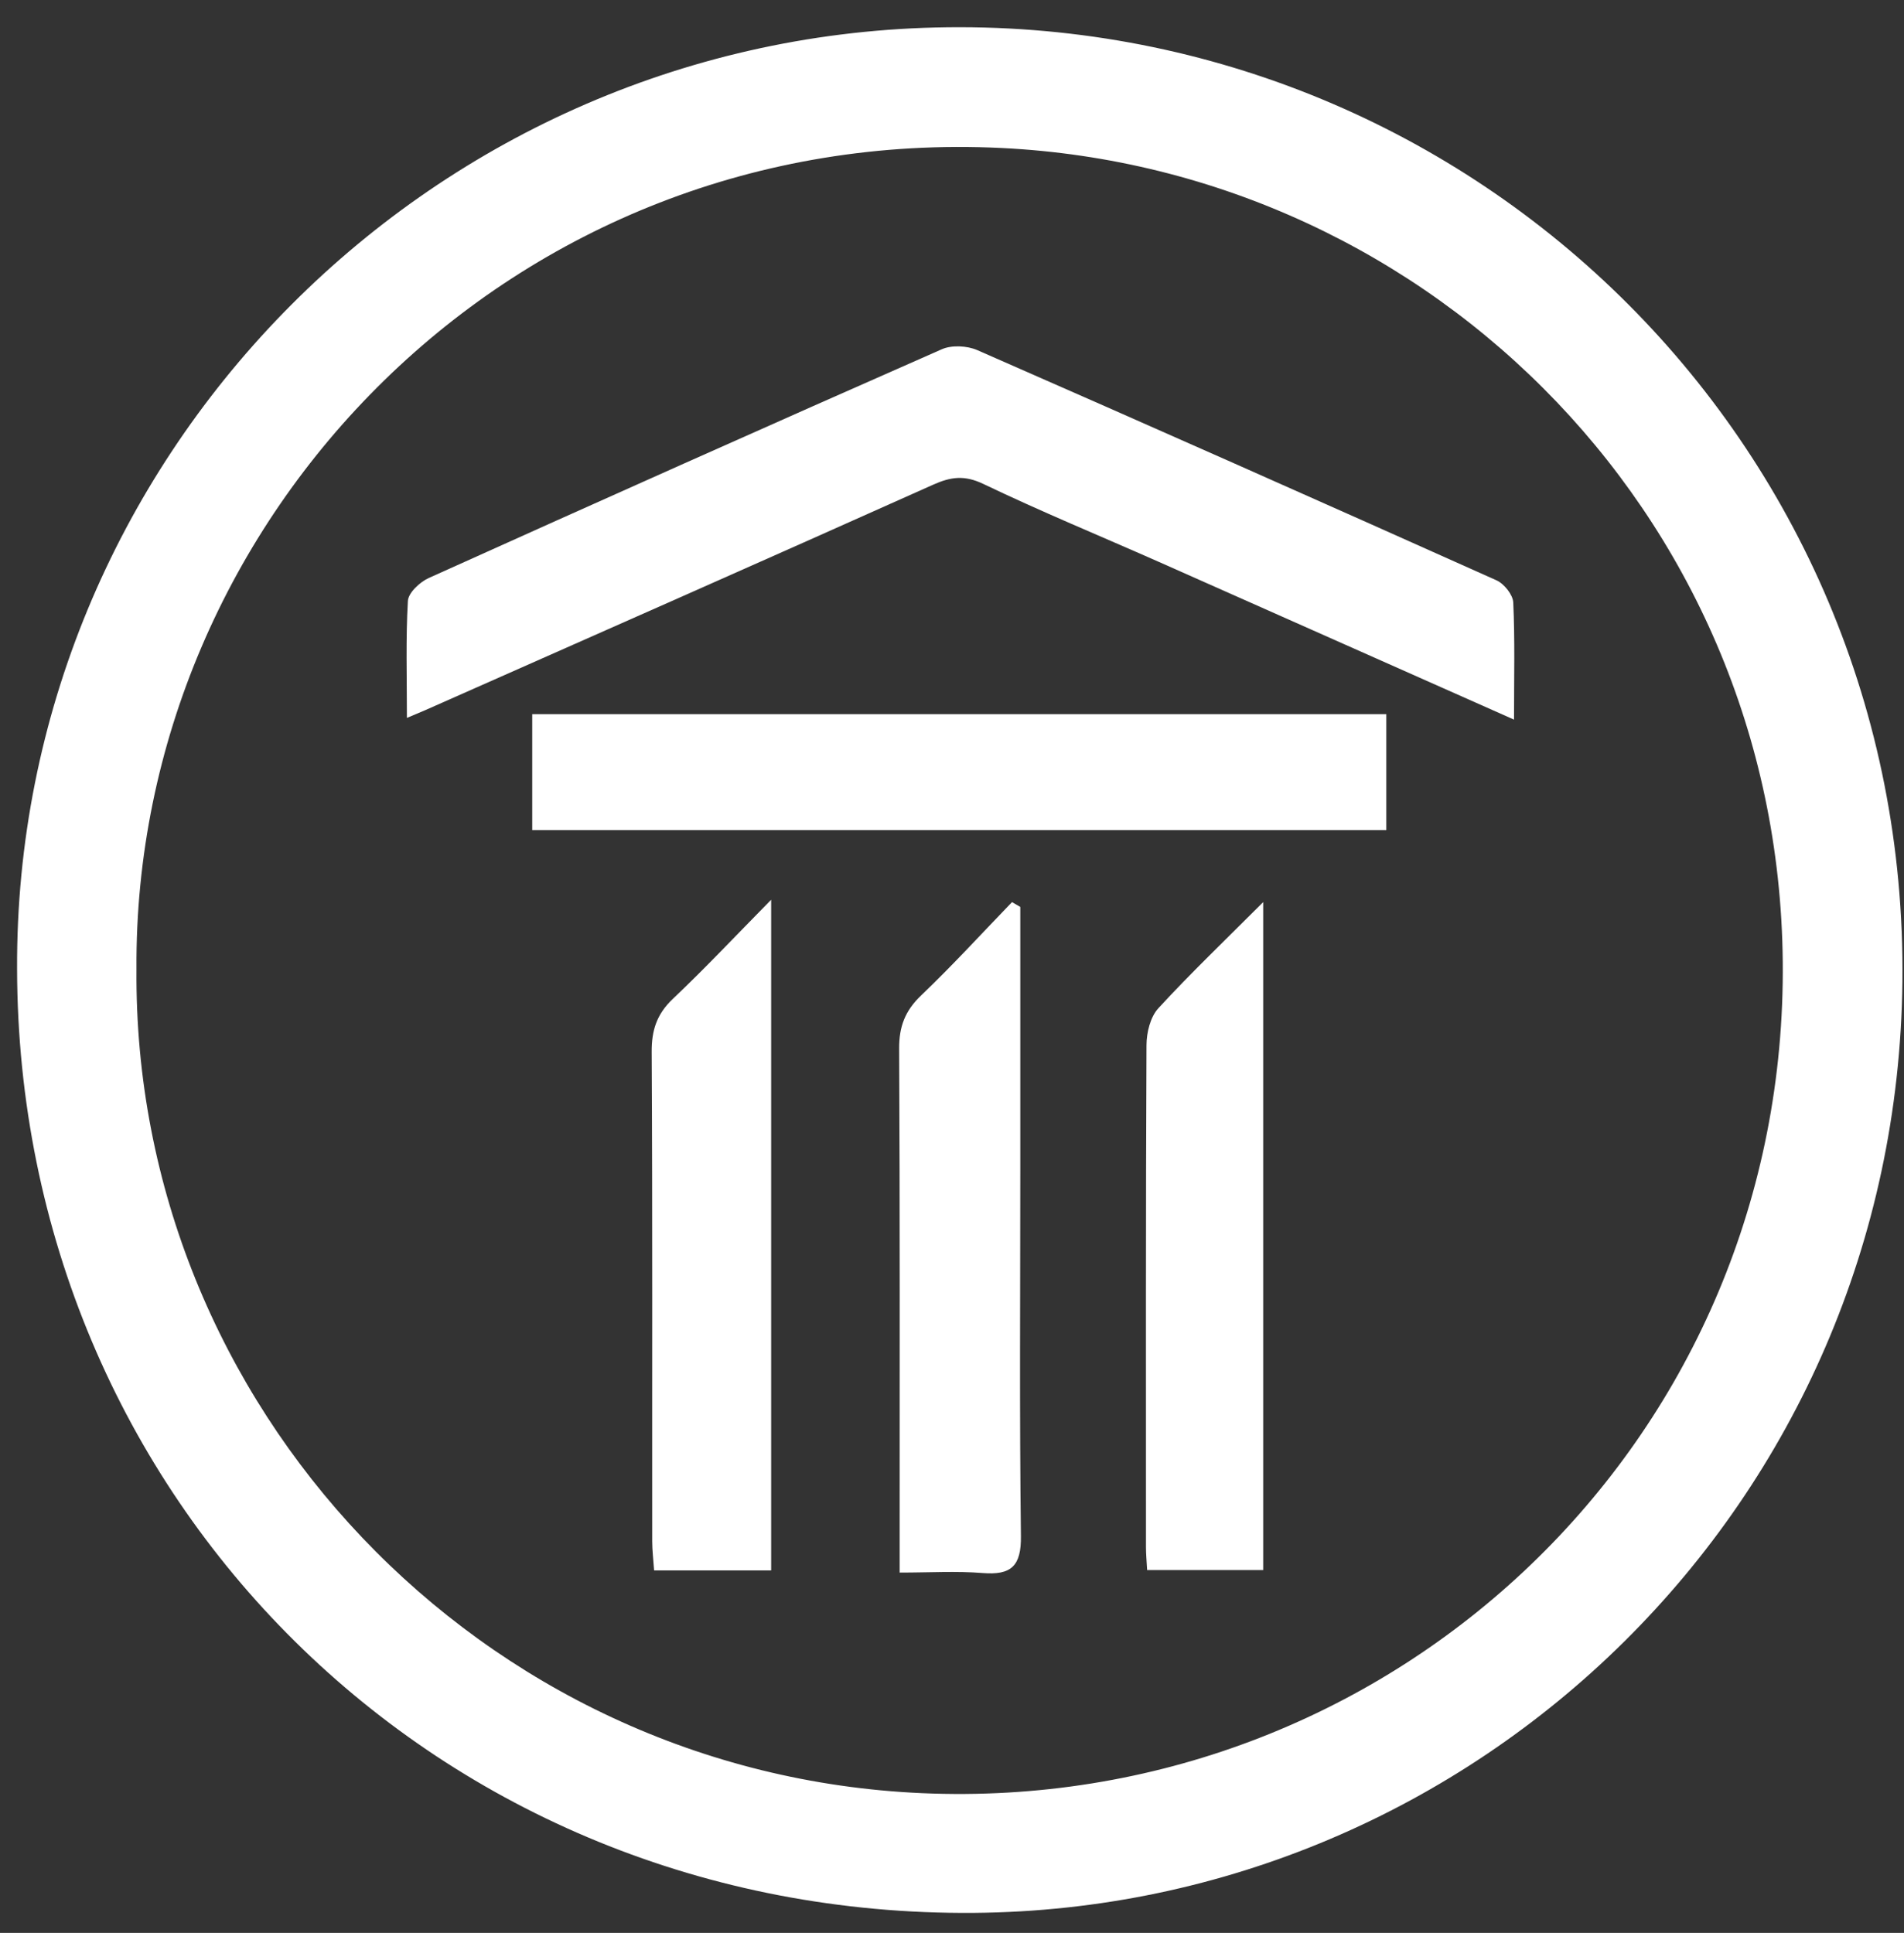
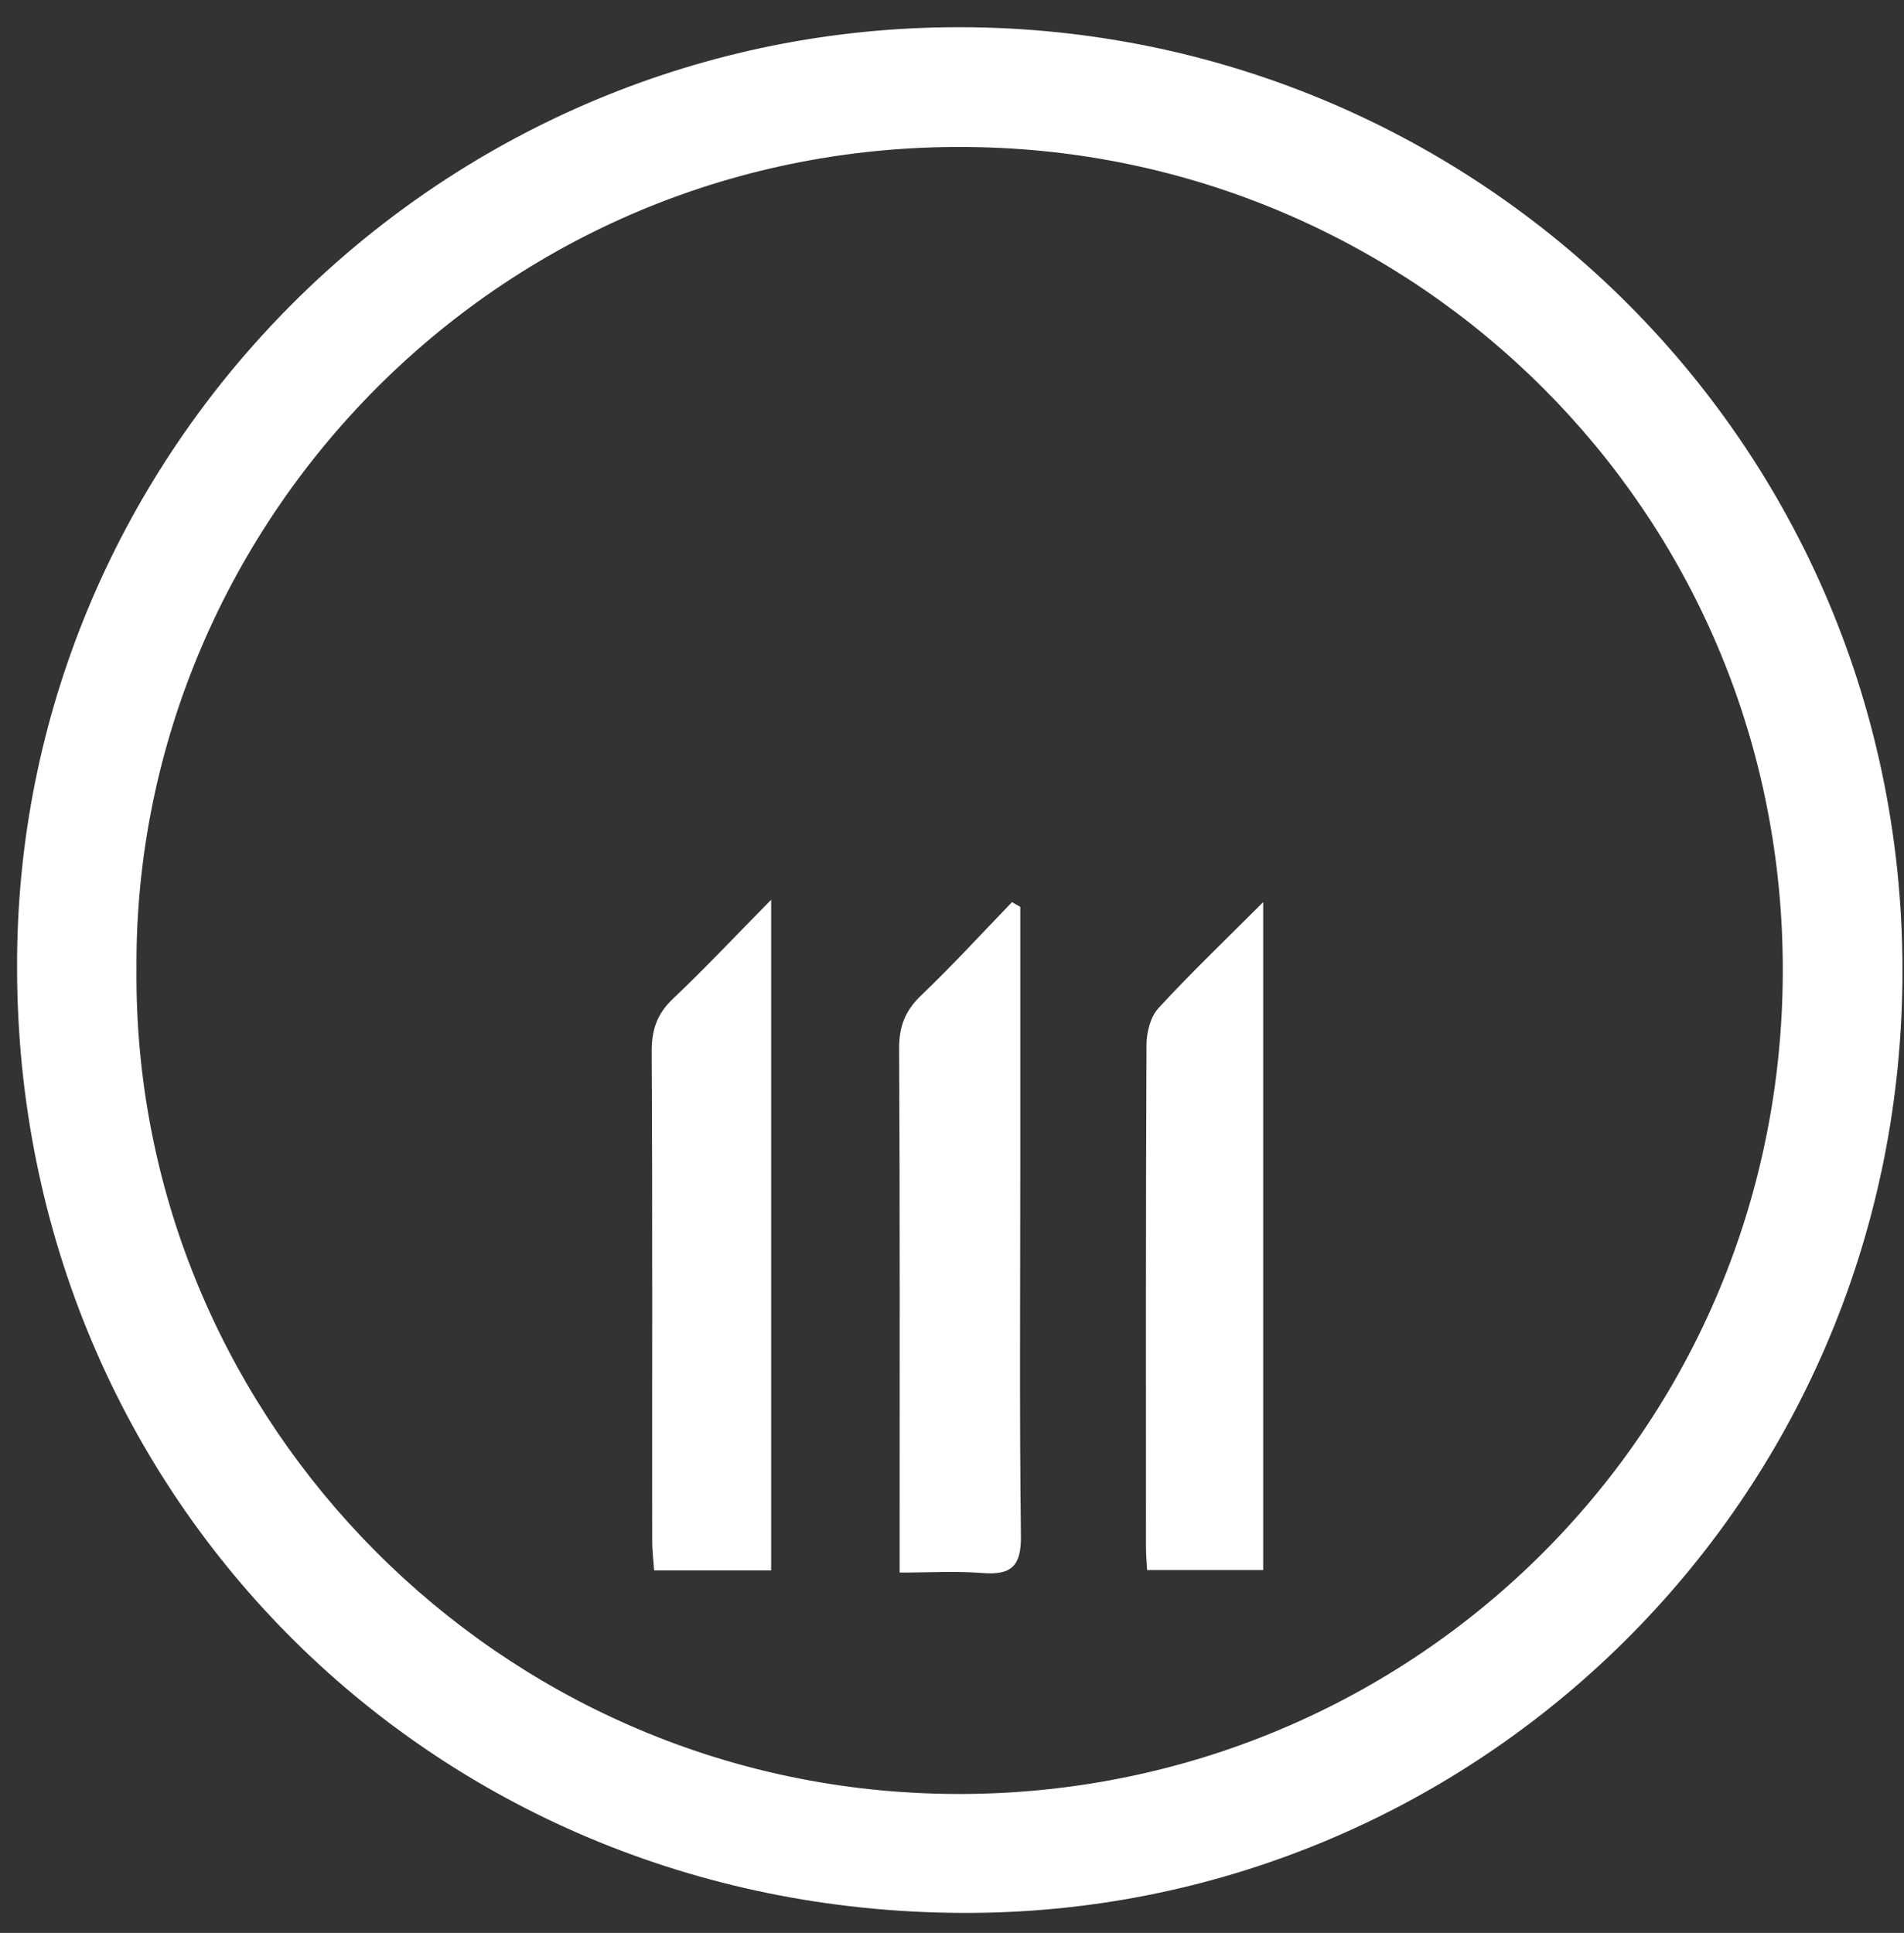
<svg xmlns="http://www.w3.org/2000/svg" width="66" height="67" viewBox="0 0 66 67" fill="none">
  <rect x="0" y="0" width="66" height="67" fill="#333333" stroke="none" />
  <path d="M0.592 33.591C0.51 15.992 14.704 1.385 32.423 0.953C50.809 0.504 66.154 15.218 65.945 34.024C65.745 52.123 51.166 66.164 33.761 66.306C15.191 66.455 0.625 51.974 0.592 33.591ZM4.731 33.597C4.606 48.725 16.644 61.483 31.958 62.156C48.023 62.861 61.546 50.343 61.795 34.075C62.037 18.235 49.697 5.861 34.717 5.13C17.753 4.303 4.622 17.943 4.731 33.597Z" fill="white" />
-   <path d="M52.484 24.945C48.234 23.058 44.196 21.262 40.155 19.47C38.132 18.575 36.083 17.732 34.089 16.776C33.434 16.463 32.962 16.525 32.342 16.803C26.486 19.426 20.616 22.015 14.748 24.613C14.586 24.684 14.421 24.751 14.105 24.885C14.105 23.453 14.063 22.137 14.139 20.83C14.154 20.548 14.552 20.177 14.859 20.037C20.776 17.37 26.703 14.723 32.645 12.107C32.989 11.955 33.52 11.982 33.874 12.135C39.886 14.769 45.885 17.432 51.873 20.115C52.137 20.233 52.442 20.613 52.455 20.882C52.515 22.166 52.482 23.455 52.482 24.942L52.484 24.945Z" fill="white" />
-   <path d="M48.055 24.755V28.774H18.449V24.755H48.055Z" fill="white" />
  <path d="M35.367 31.437C35.367 34.457 35.367 37.478 35.367 40.498C35.367 44.746 35.336 48.996 35.389 53.241C35.402 54.281 35.058 54.606 34.062 54.526C33.153 54.452 32.235 54.51 31.186 54.51C31.186 53.91 31.186 53.441 31.186 52.97C31.186 47.429 31.197 41.888 31.168 36.349C31.164 35.589 31.372 35.037 31.926 34.508C33.015 33.468 34.033 32.355 35.08 31.27C35.175 31.326 35.271 31.381 35.367 31.437Z" fill="white" />
-   <path d="M26.731 54.435H22.674C22.648 54.063 22.608 53.743 22.608 53.426C22.603 47.773 22.621 42.119 22.59 36.467C22.585 35.709 22.768 35.151 23.323 34.624C24.433 33.573 25.482 32.457 26.731 31.188V54.435Z" fill="white" />
+   <path d="M26.731 54.435H22.674C22.648 54.063 22.608 53.743 22.608 53.426C22.603 47.773 22.621 42.119 22.59 36.467C22.585 35.709 22.768 35.151 23.323 34.624C24.433 33.573 25.482 32.457 26.731 31.188Z" fill="white" />
  <path d="M43.787 54.423H39.764C39.748 54.123 39.724 53.877 39.724 53.63C39.724 47.829 39.715 42.03 39.742 36.229C39.742 35.795 39.875 35.251 40.153 34.949C41.276 33.728 42.478 32.581 43.787 31.27V54.423Z" fill="white" />
</svg>